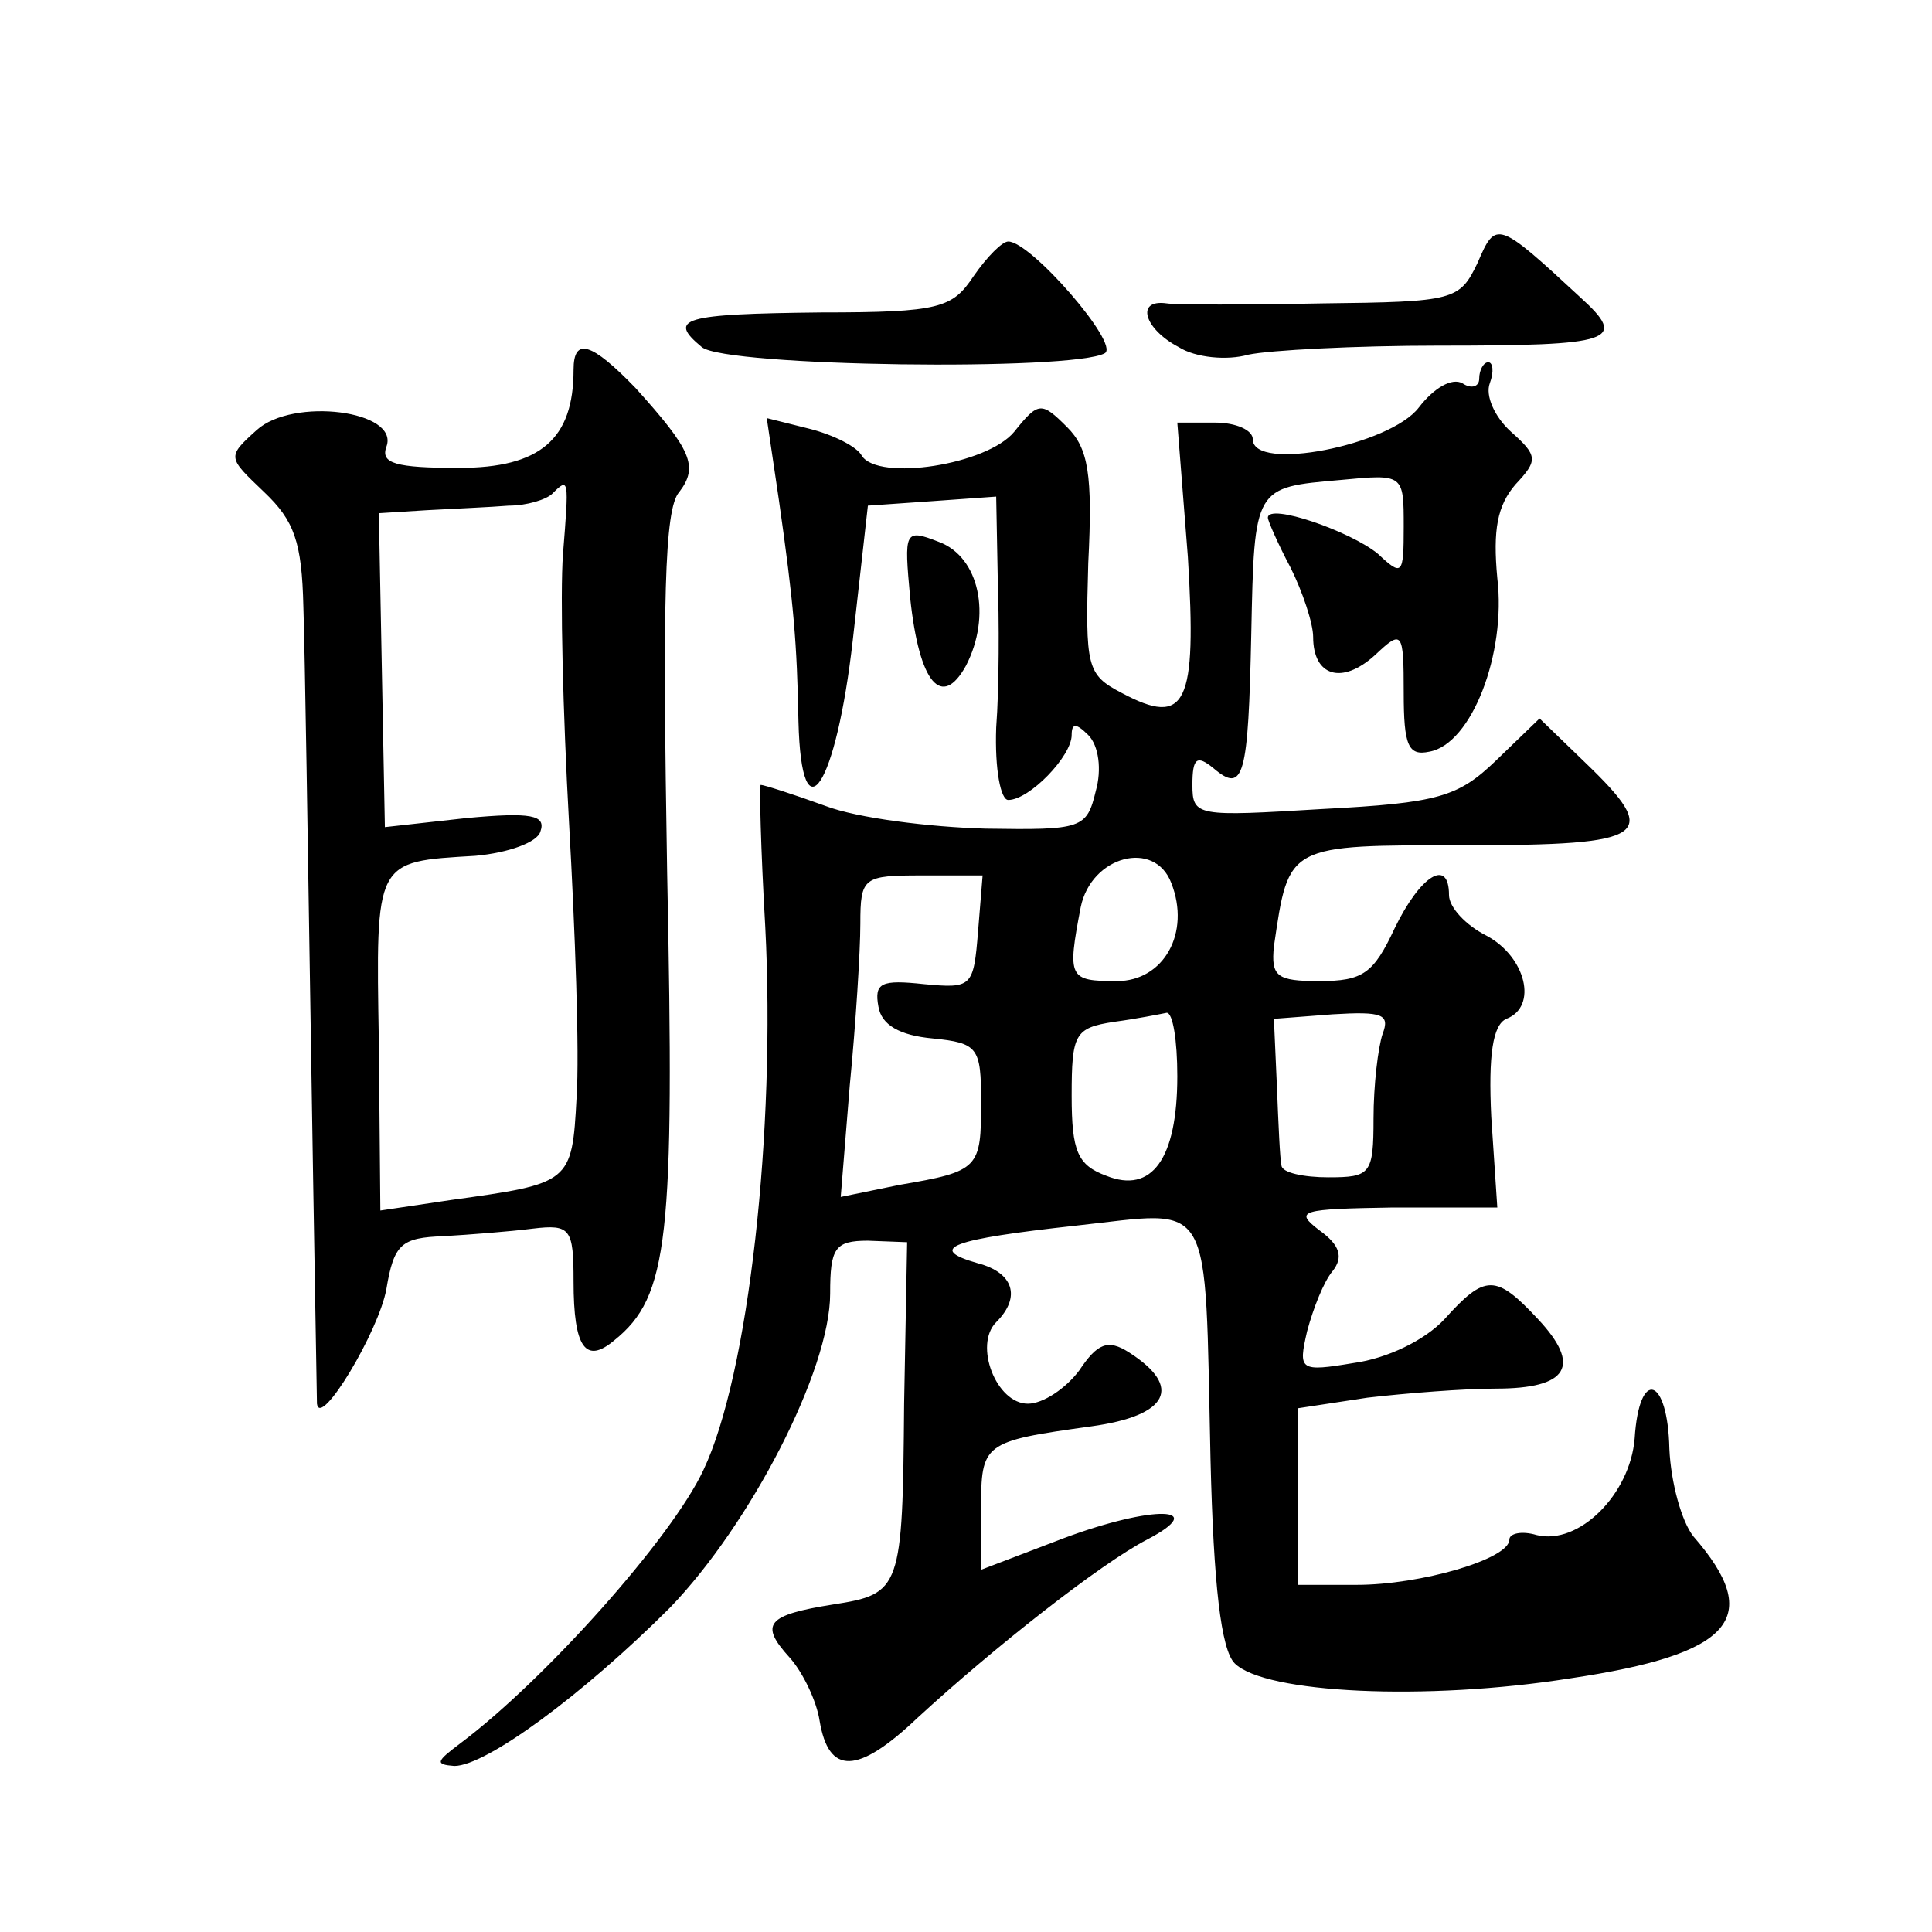
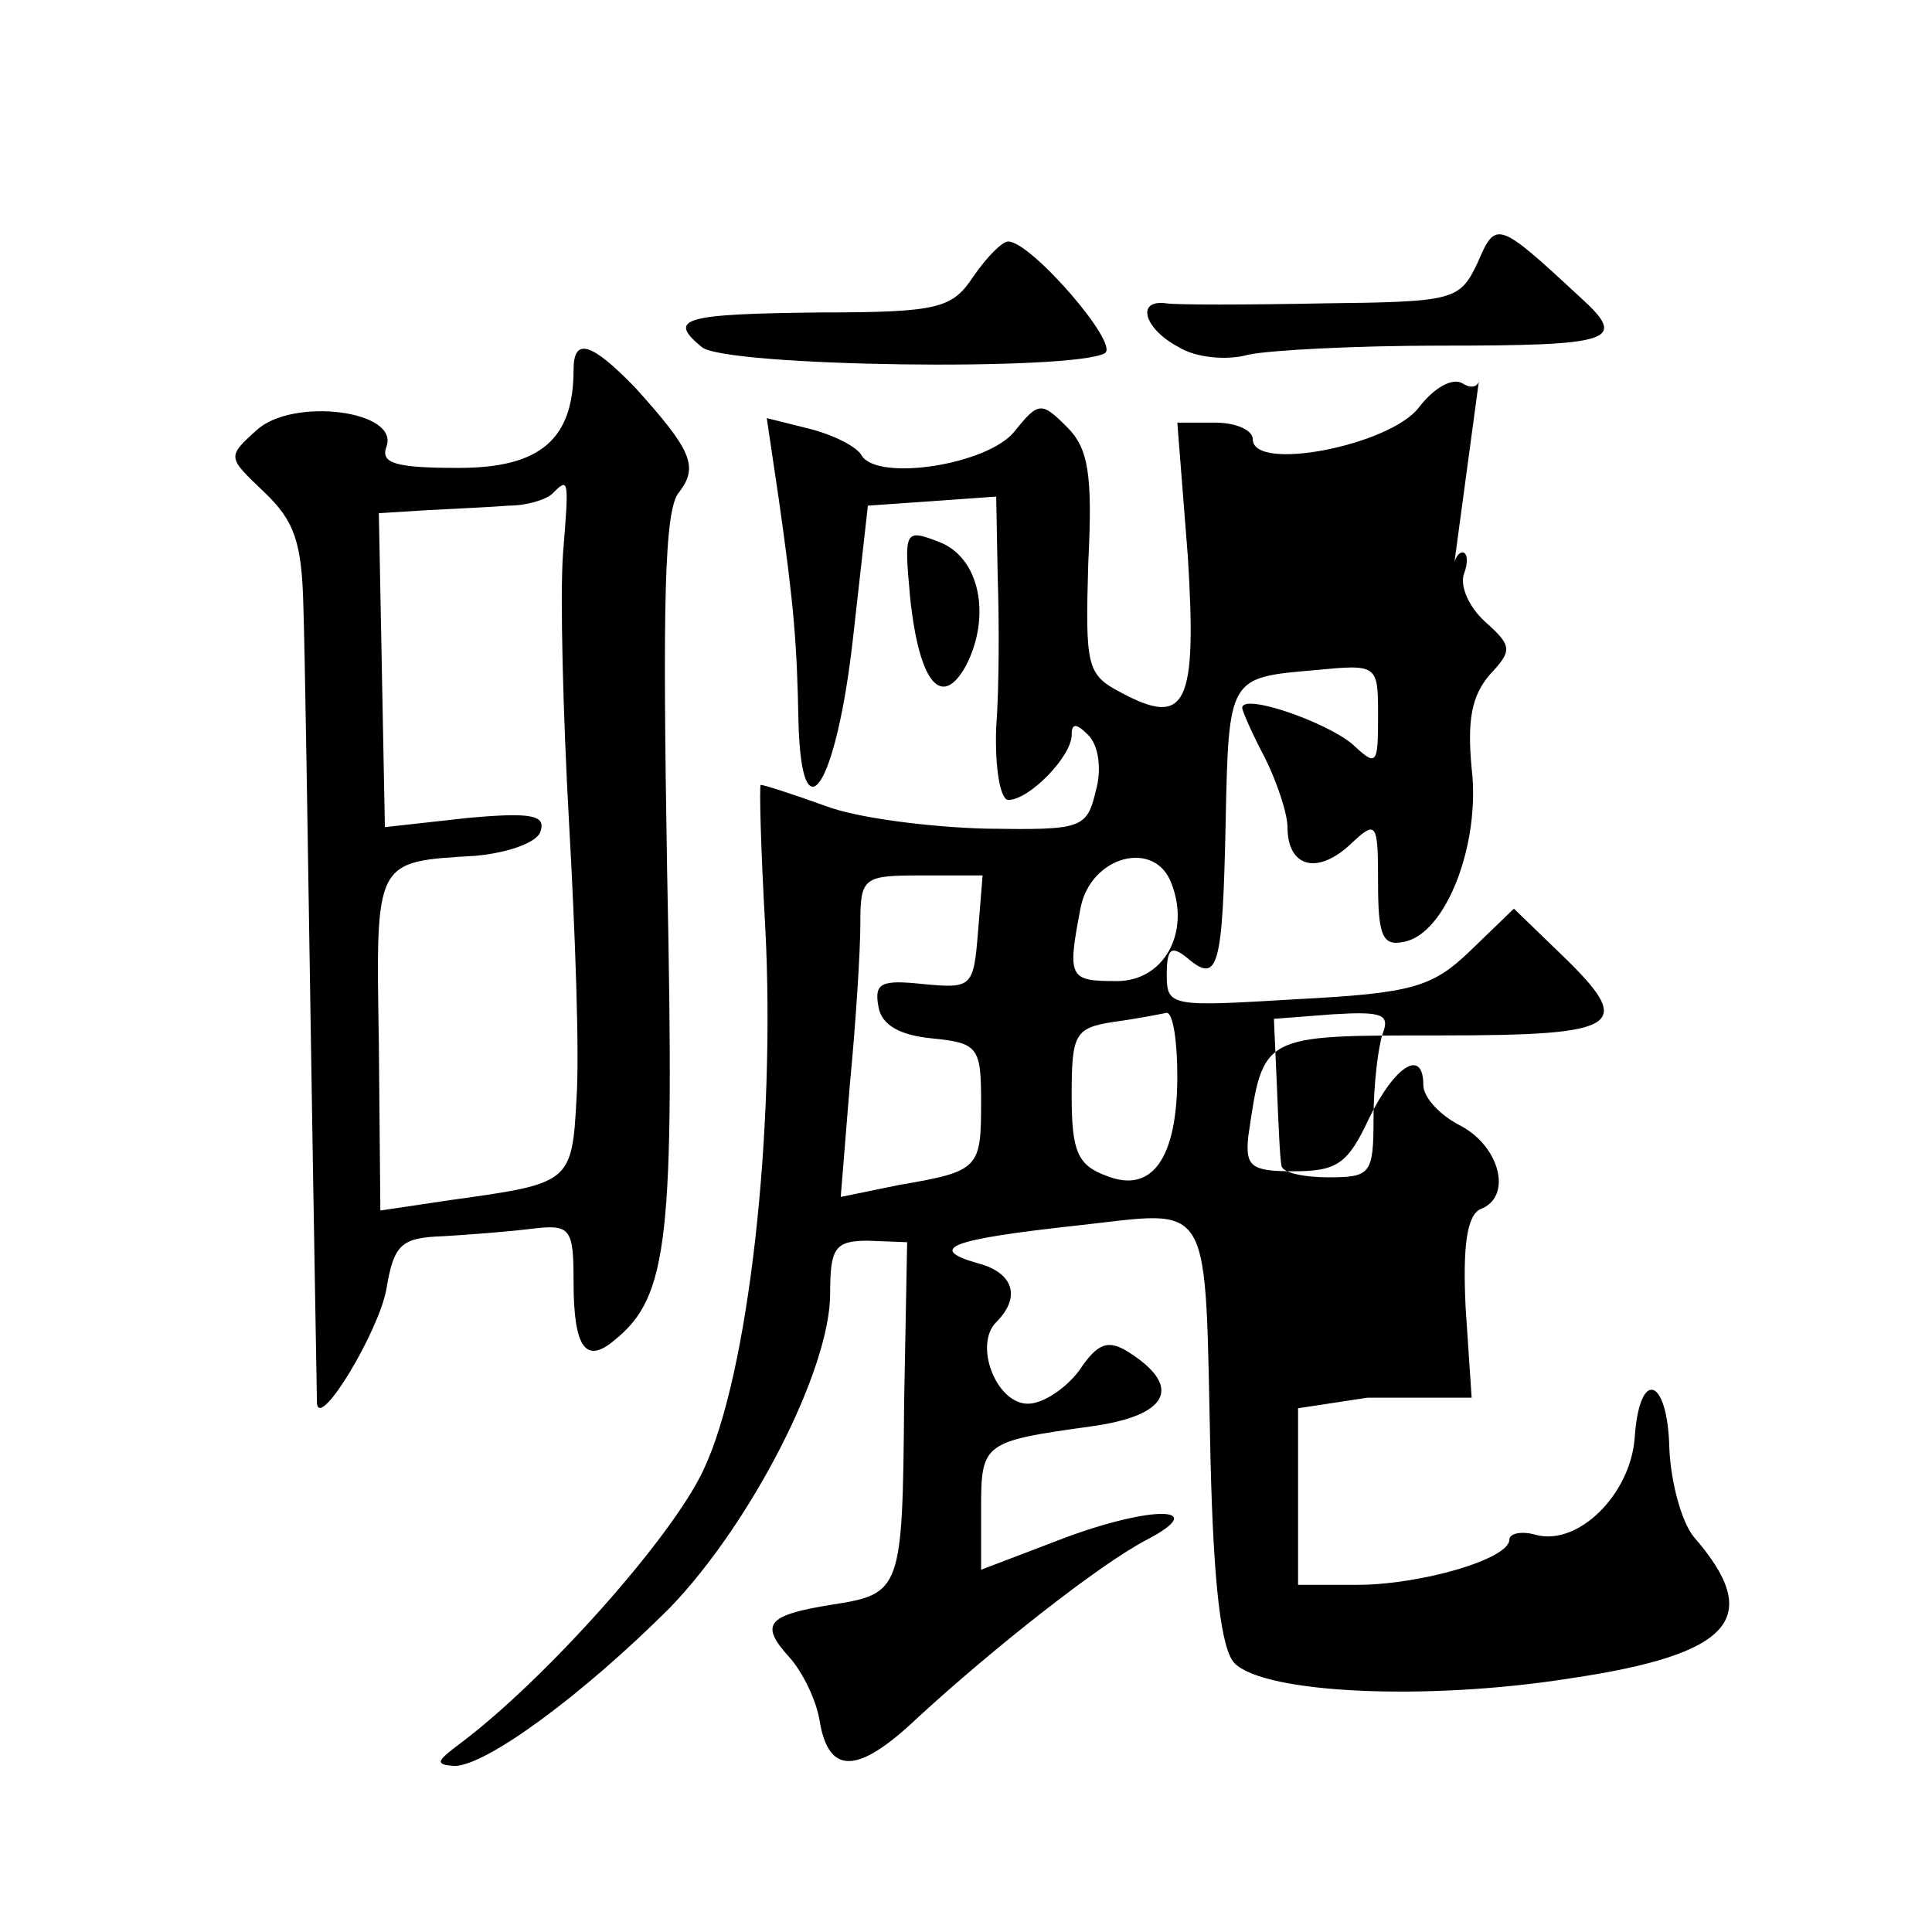
<svg xmlns="http://www.w3.org/2000/svg" version="1.0" width="128pt" height="128pt" viewBox="0 0 128 128" preserveAspectRatio="xMidYMid meet">
  <g transform="translate(0,128) scale(0.1,-0.1)" fill="#0" stroke="none">
-     <path d="M979 1106 c-12 -25 -15 -26 -103 -27 -50 -1 -97 -1 -103 0 -21 3 -15 -17 8 -29 11 -7 32 -9 46 -5 14 3 71 6 126 6 116 0 126 3 94 32 -55 51 -56 51 -68 23z M645 1097 c-14 -21 -22 -24 -101 -24 -92 -1 -102 -4 -79 -23 16 -13 246 -16 267 -4 10 6 -49 74 -64 74 -4 0 -14 -10 -23 -23z M380 1035 c0 -46 -22 -65 -76 -65 -42 0 -52 3 -48 14 9 24 -62 33 -86 11 -20 -18 -19 -18 5 -41 20 -19 25 -33 26 -76 1 -29 3 -159 5 -288 2 -129 4 -237 4 -240 2 -17 41 48 46 76 5 30 10 34 38 35 17 1 43 3 59 5 25 3 27 0 27 -35 0 -44 8 -55 27 -39 36 29 40 67 35 310 -3 178 -2 241 8 252 13 17 8 28 -29 69 -29 30 -41 34 -41 12z m-7 -122 c-2 -27 0 -106 4 -178 4 -71 7 -153 5 -182 -3 -57 -4 -57 -83 -68 l-47 -7 -1 111 c-2 122 -3 120 64 124 22 2 41 9 43 16 4 11 -6 13 -49 9 l-54 -6 -2 104 -2 104 32 2 c18 1 42 2 54 3 12 0 25 4 29 8 11 11 11 10 7 -40z M980 1029 c0 -5 -5 -7 -11 -3 -7 4 -19 -3 -29 -16 -19 -25 -110 -43 -110 -21 0 6 -11 11 -25 11 l-25 0 7 -89 c6 -98 -1 -113 -44 -90 -23 12 -24 17 -22 86 3 59 0 76 -14 90 -17 17 -19 17 -35 -3 -18 -22 -90 -33 -101 -16 -3 6 -19 14 -35 18 l-28 7 8 -54 c10 -70 12 -95 13 -147 2 -79 25 -43 36 54 l10 89 43 3 42 3 1 -53 c1 -29 1 -74 -1 -100 -1 -28 3 -48 8 -48 14 0 42 29 42 43 0 8 3 8 11 0 7 -7 9 -23 5 -37 -6 -25 -9 -26 -73 -25 -37 1 -85 7 -106 15 -22 8 -41 14 -43 14 -1 0 0 -42 3 -94 7 -135 -11 -297 -41 -360 -21 -45 -105 -139 -161 -181 -16 -12 -17 -14 -4 -15 21 0 85 47 143 105 53 55 106 157 106 208 0 30 3 35 25 35 l26 -1 -2 -107 c-1 -123 -2 -126 -47 -133 -44 -7 -49 -13 -29 -35 9 -10 18 -29 20 -42 6 -36 25 -36 65 2 50 46 121 102 152 118 42 22 4 23 -55 1 l-55 -21 0 40 c0 44 1 45 73 55 51 7 61 26 25 49 -14 9 -21 6 -33 -12 -9 -12 -24 -22 -34 -22 -21 0 -36 39 -21 54 17 17 11 33 -12 39 -35 10 -17 16 65 25 92 10 85 22 89 -155 2 -83 7 -126 16 -135 20 -20 127 -25 222 -10 108 16 129 40 82 94 -8 10 -15 36 -16 58 -1 48 -20 54 -23 7 -3 -37 -37 -71 -65 -64 -10 3 -18 1 -18 -3 0 -13 -59 -30 -101 -30 l-39 0 0 59 0 58 46 7 c26 3 64 6 85 6 48 0 57 15 28 46 -28 30 -35 30 -62 0 -13 -14 -38 -26 -60 -29 -36 -6 -37 -5 -31 21 4 15 11 33 17 40 7 9 5 17 -9 27 -17 13 -12 14 49 15 l69 0 -4 60 c-2 41 1 61 10 65 21 8 13 41 -13 55 -14 7 -25 19 -25 27 0 25 -19 13 -36 -22 -14 -30 -21 -35 -50 -35 -28 0 -32 3 -30 23 10 68 8 67 127 67 122 0 130 6 79 55 l-30 29 -29 -28 c-25 -24 -38 -28 -115 -32 -83 -5 -86 -5 -86 16 0 18 3 20 14 11 20 -17 23 -6 25 89 2 98 2 97 59 102 42 4 42 4 42 -31 0 -32 -1 -33 -17 -18 -18 15 -73 34 -73 24 0 -2 7 -18 15 -33 8 -16 15 -37 15 -46 0 -26 19 -32 41 -12 18 17 19 16 19 -25 0 -35 3 -42 17 -39 28 5 51 65 45 115 -3 32 0 48 12 62 15 16 15 19 -3 35 -11 10 -17 24 -14 32 3 8 2 14 -1 14 -3 0 -6 -5 -6 -11z m-204 -334 c13 -33 -5 -65 -36 -65 -32 0 -33 2 -24 49 7 34 49 45 60 16z m-128 -32 c-3 -37 -4 -38 -36 -35 -28 3 -33 1 -30 -15 2 -12 14 -19 36 -21 30 -3 32 -6 32 -42 0 -44 -1 -46 -54 -55 l-39 -8 6 74 c4 41 7 89 7 107 0 31 2 32 41 32 l40 0 -3 -37z m132 -96 c0 -55 -17 -78 -47 -66 -19 7 -23 16 -23 53 0 41 2 45 28 49 15 2 30 5 35 6 4 0 7 -18 7 -42z m136 28 c-3 -9 -6 -34 -6 -56 0 -37 -2 -39 -30 -39 -16 0 -31 3 -31 8 -1 4 -2 27 -3 52 l-2 45 39 3 c33 2 38 0 33 -13z M603 884 c6 -57 21 -74 37 -45 17 33 9 72 -18 82 -23 9 -23 7 -19 -37z" />
+     <path d="M979 1106 c-12 -25 -15 -26 -103 -27 -50 -1 -97 -1 -103 0 -21 3 -15 -17 8 -29 11 -7 32 -9 46 -5 14 3 71 6 126 6 116 0 126 3 94 32 -55 51 -56 51 -68 23z M645 1097 c-14 -21 -22 -24 -101 -24 -92 -1 -102 -4 -79 -23 16 -13 246 -16 267 -4 10 6 -49 74 -64 74 -4 0 -14 -10 -23 -23z M380 1035 c0 -46 -22 -65 -76 -65 -42 0 -52 3 -48 14 9 24 -62 33 -86 11 -20 -18 -19 -18 5 -41 20 -19 25 -33 26 -76 1 -29 3 -159 5 -288 2 -129 4 -237 4 -240 2 -17 41 48 46 76 5 30 10 34 38 35 17 1 43 3 59 5 25 3 27 0 27 -35 0 -44 8 -55 27 -39 36 29 40 67 35 310 -3 178 -2 241 8 252 13 17 8 28 -29 69 -29 30 -41 34 -41 12z m-7 -122 c-2 -27 0 -106 4 -178 4 -71 7 -153 5 -182 -3 -57 -4 -57 -83 -68 l-47 -7 -1 111 c-2 122 -3 120 64 124 22 2 41 9 43 16 4 11 -6 13 -49 9 l-54 -6 -2 104 -2 104 32 2 c18 1 42 2 54 3 12 0 25 4 29 8 11 11 11 10 7 -40z M980 1029 c0 -5 -5 -7 -11 -3 -7 4 -19 -3 -29 -16 -19 -25 -110 -43 -110 -21 0 6 -11 11 -25 11 l-25 0 7 -89 c6 -98 -1 -113 -44 -90 -23 12 -24 17 -22 86 3 59 0 76 -14 90 -17 17 -19 17 -35 -3 -18 -22 -90 -33 -101 -16 -3 6 -19 14 -35 18 l-28 7 8 -54 c10 -70 12 -95 13 -147 2 -79 25 -43 36 54 l10 89 43 3 42 3 1 -53 c1 -29 1 -74 -1 -100 -1 -28 3 -48 8 -48 14 0 42 29 42 43 0 8 3 8 11 0 7 -7 9 -23 5 -37 -6 -25 -9 -26 -73 -25 -37 1 -85 7 -106 15 -22 8 -41 14 -43 14 -1 0 0 -42 3 -94 7 -135 -11 -297 -41 -360 -21 -45 -105 -139 -161 -181 -16 -12 -17 -14 -4 -15 21 0 85 47 143 105 53 55 106 157 106 208 0 30 3 35 25 35 l26 -1 -2 -107 c-1 -123 -2 -126 -47 -133 -44 -7 -49 -13 -29 -35 9 -10 18 -29 20 -42 6 -36 25 -36 65 2 50 46 121 102 152 118 42 22 4 23 -55 1 l-55 -21 0 40 c0 44 1 45 73 55 51 7 61 26 25 49 -14 9 -21 6 -33 -12 -9 -12 -24 -22 -34 -22 -21 0 -36 39 -21 54 17 17 11 33 -12 39 -35 10 -17 16 65 25 92 10 85 22 89 -155 2 -83 7 -126 16 -135 20 -20 127 -25 222 -10 108 16 129 40 82 94 -8 10 -15 36 -16 58 -1 48 -20 54 -23 7 -3 -37 -37 -71 -65 -64 -10 3 -18 1 -18 -3 0 -13 -59 -30 -101 -30 l-39 0 0 59 0 58 46 7 l69 0 -4 60 c-2 41 1 61 10 65 21 8 13 41 -13 55 -14 7 -25 19 -25 27 0 25 -19 13 -36 -22 -14 -30 -21 -35 -50 -35 -28 0 -32 3 -30 23 10 68 8 67 127 67 122 0 130 6 79 55 l-30 29 -29 -28 c-25 -24 -38 -28 -115 -32 -83 -5 -86 -5 -86 16 0 18 3 20 14 11 20 -17 23 -6 25 89 2 98 2 97 59 102 42 4 42 4 42 -31 0 -32 -1 -33 -17 -18 -18 15 -73 34 -73 24 0 -2 7 -18 15 -33 8 -16 15 -37 15 -46 0 -26 19 -32 41 -12 18 17 19 16 19 -25 0 -35 3 -42 17 -39 28 5 51 65 45 115 -3 32 0 48 12 62 15 16 15 19 -3 35 -11 10 -17 24 -14 32 3 8 2 14 -1 14 -3 0 -6 -5 -6 -11z m-204 -334 c13 -33 -5 -65 -36 -65 -32 0 -33 2 -24 49 7 34 49 45 60 16z m-128 -32 c-3 -37 -4 -38 -36 -35 -28 3 -33 1 -30 -15 2 -12 14 -19 36 -21 30 -3 32 -6 32 -42 0 -44 -1 -46 -54 -55 l-39 -8 6 74 c4 41 7 89 7 107 0 31 2 32 41 32 l40 0 -3 -37z m132 -96 c0 -55 -17 -78 -47 -66 -19 7 -23 16 -23 53 0 41 2 45 28 49 15 2 30 5 35 6 4 0 7 -18 7 -42z m136 28 c-3 -9 -6 -34 -6 -56 0 -37 -2 -39 -30 -39 -16 0 -31 3 -31 8 -1 4 -2 27 -3 52 l-2 45 39 3 c33 2 38 0 33 -13z M603 884 c6 -57 21 -74 37 -45 17 33 9 72 -18 82 -23 9 -23 7 -19 -37z" />
  </g>
</svg>